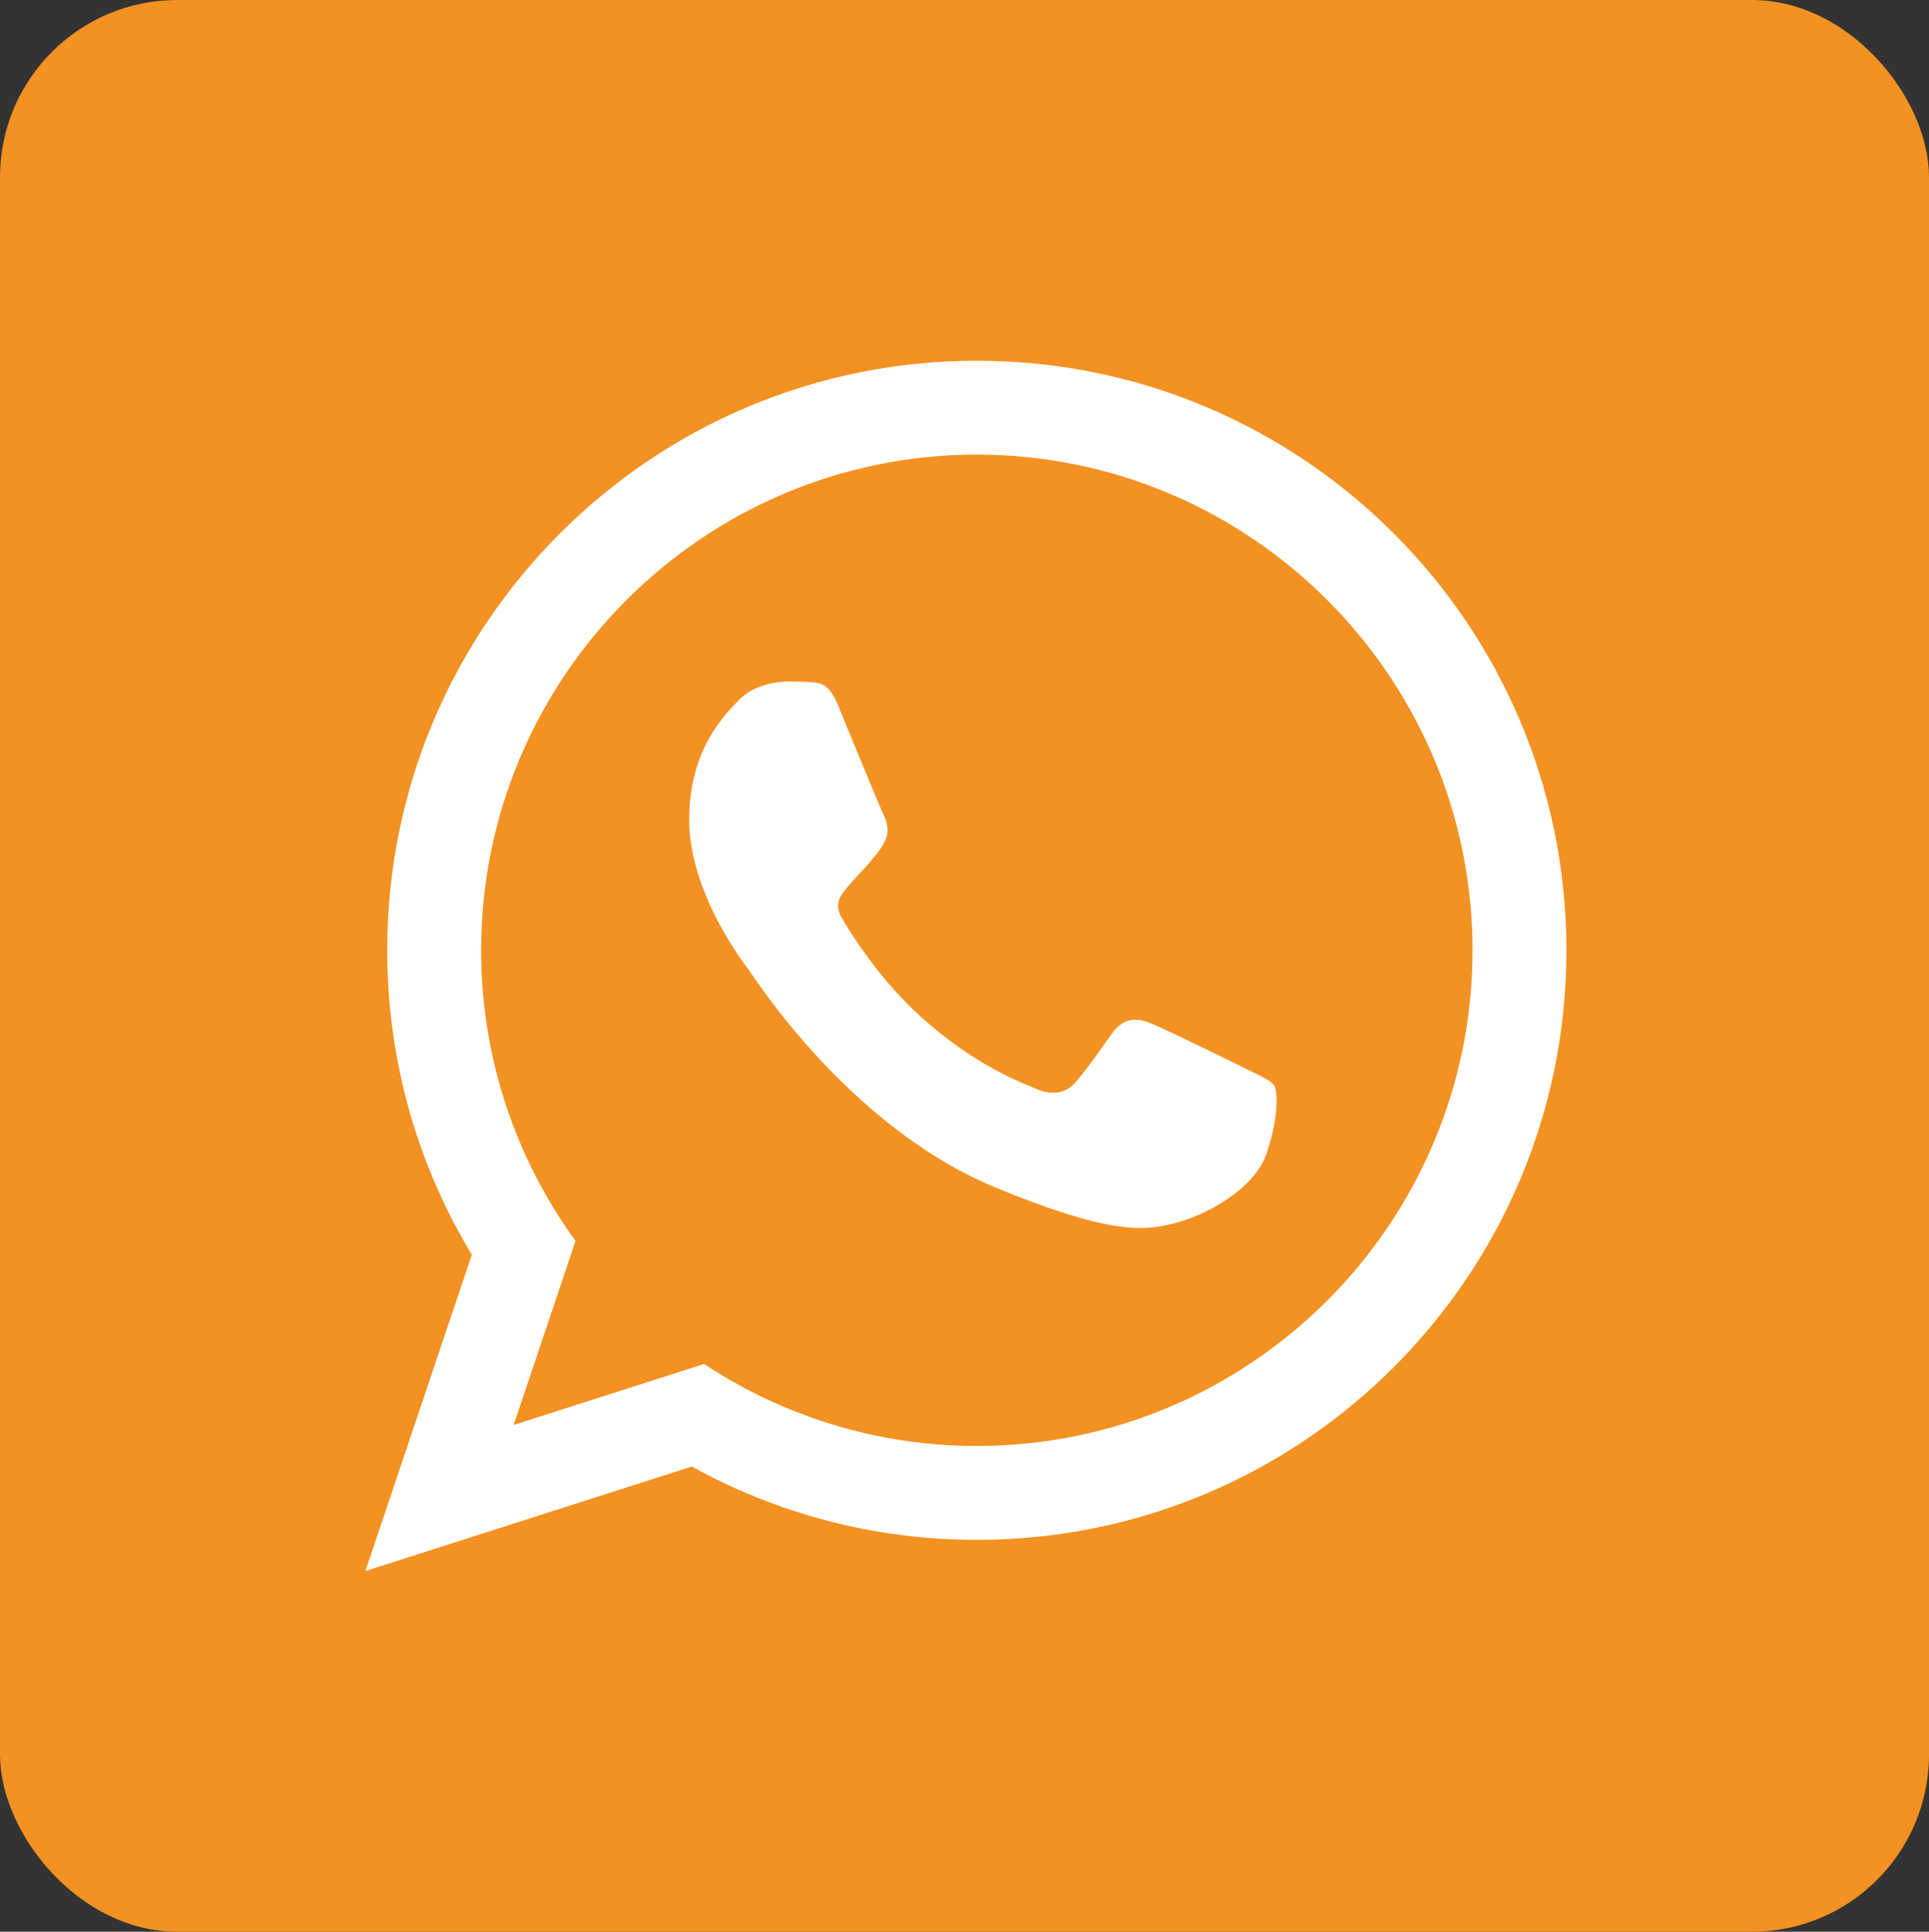
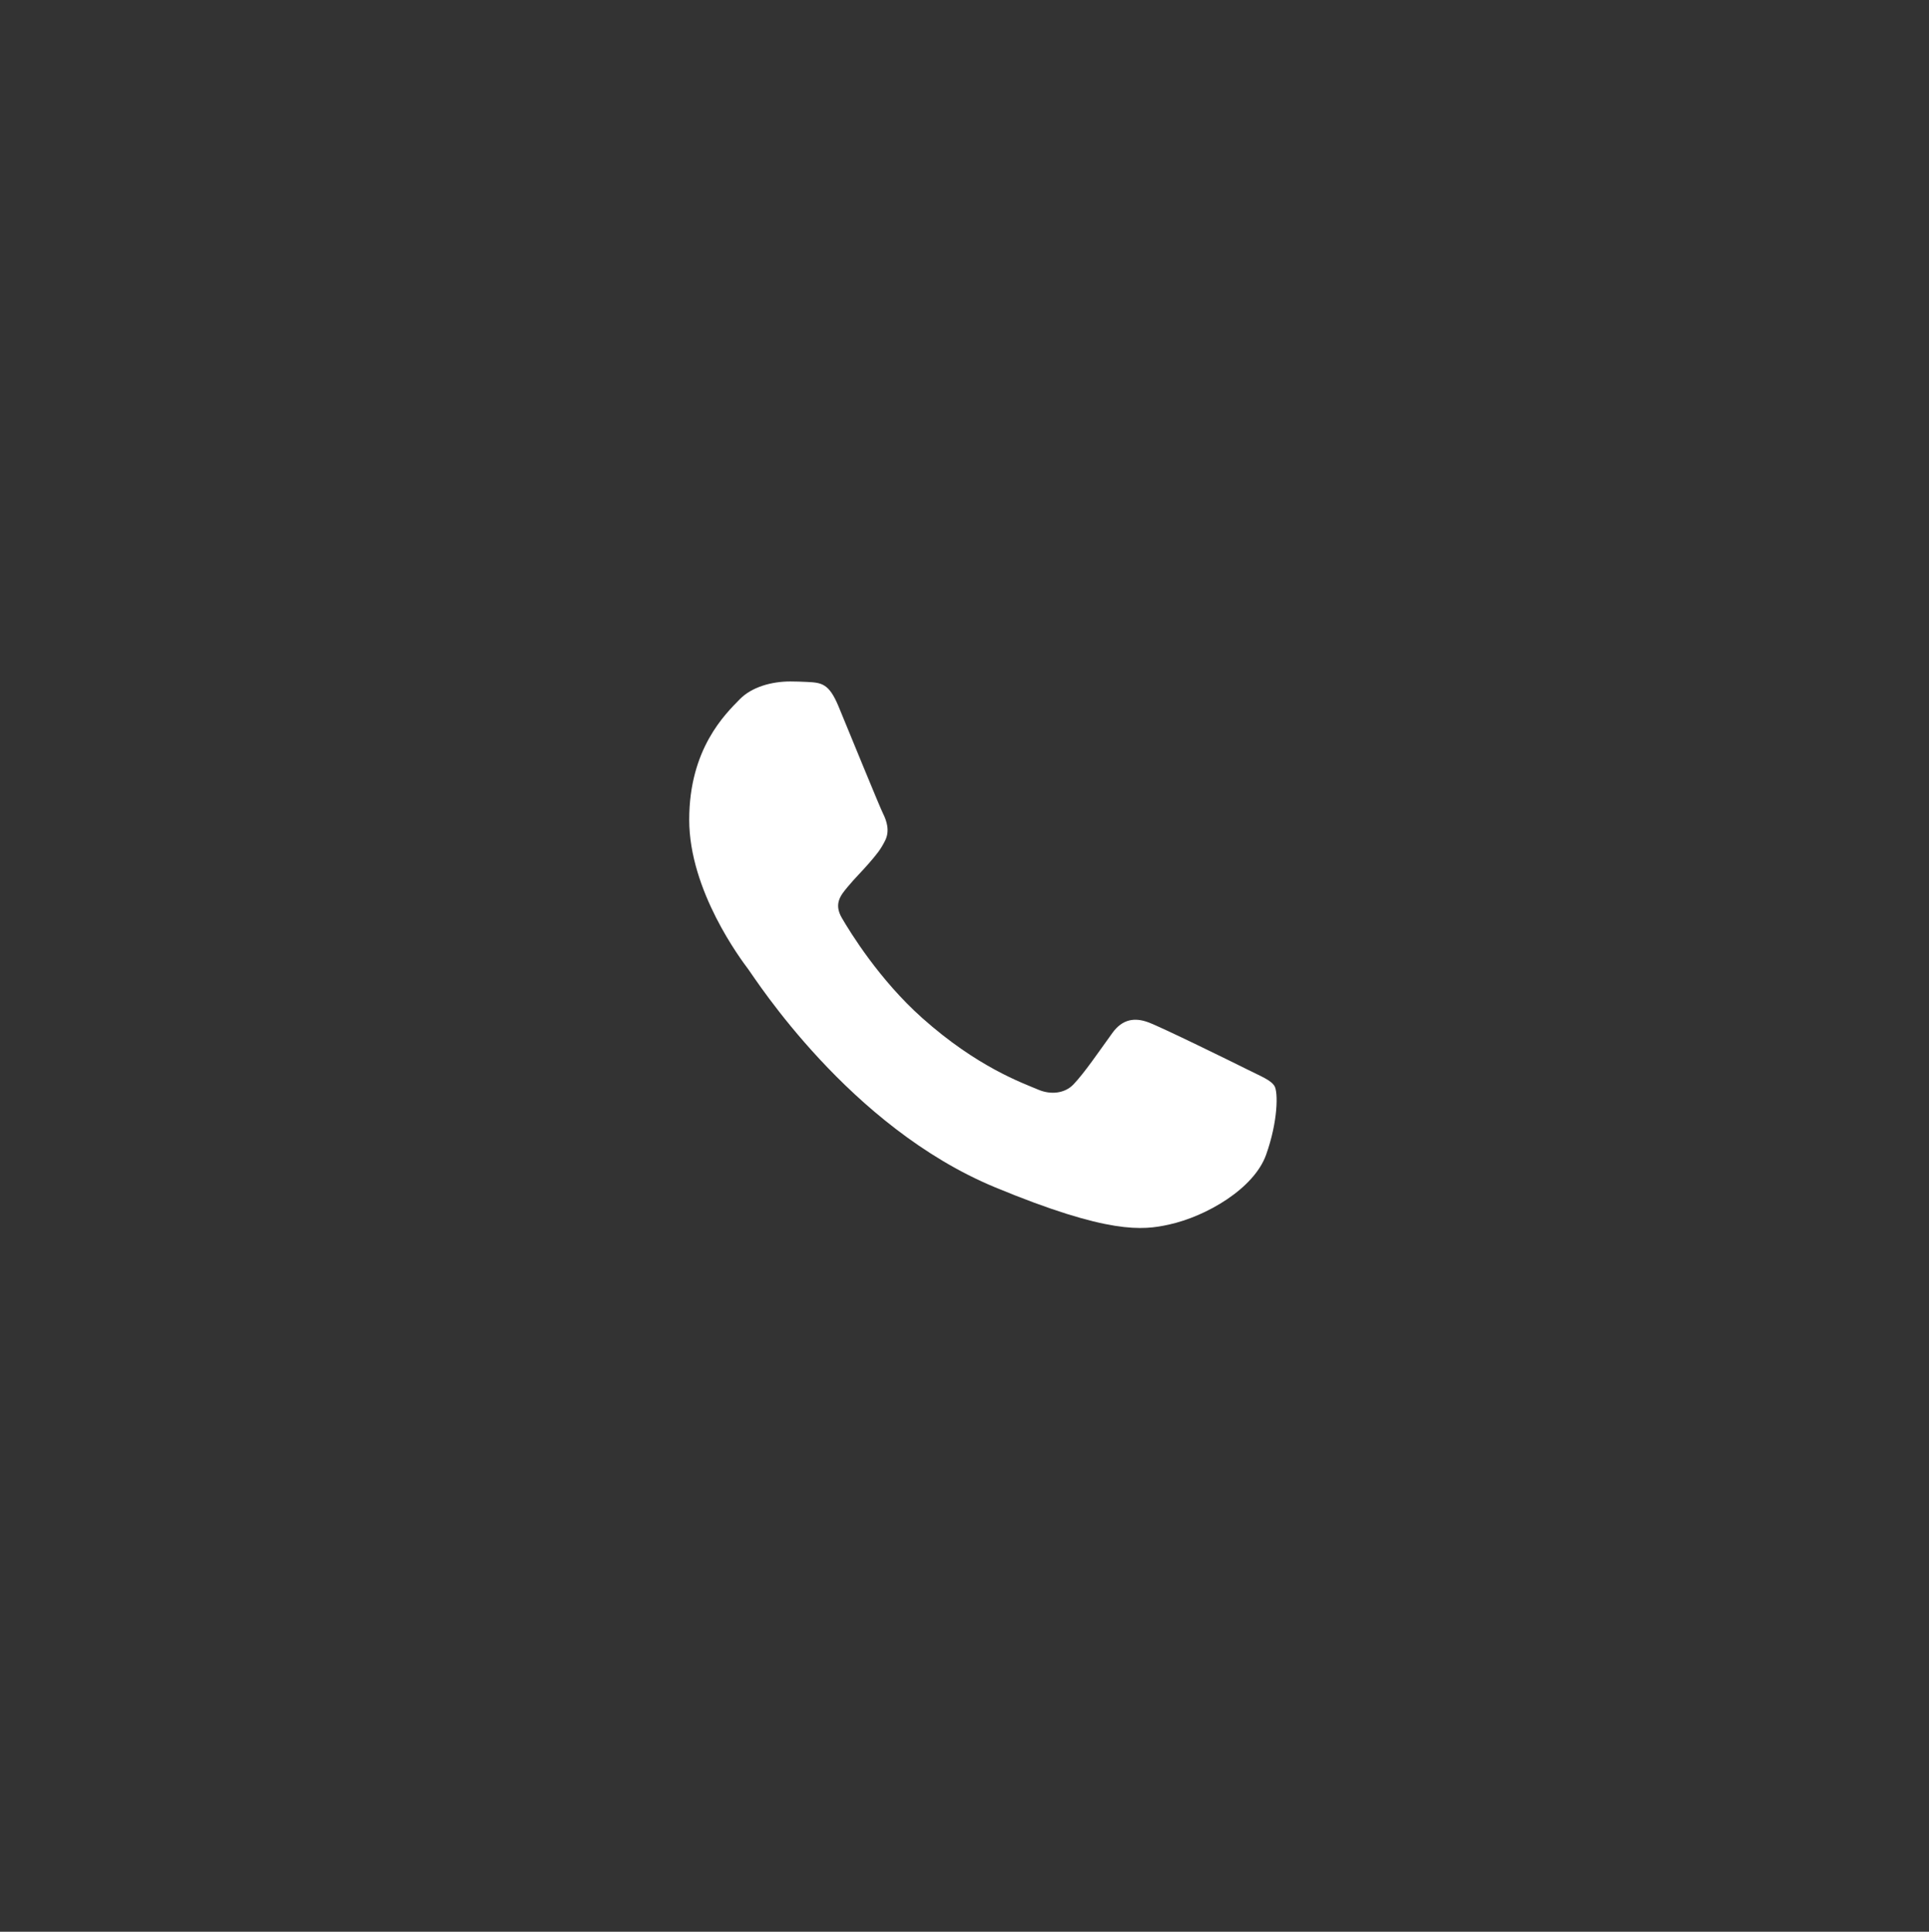
<svg xmlns="http://www.w3.org/2000/svg" id="Ebene_1" data-name="Ebene 1" viewBox="0 0 1198.24 1200">
  <rect x="0" y="0" width="1198.24" height="1200" fill="#333333" stroke="none" />
  <defs>
    <style>
      .cls-1, .cls-2 {
        fill: #f39222;
      }

      .cls-1, .cls-2, .cls-3 {
        stroke-width: 0px;
      }

      .cls-2, .cls-3 {
        fill-rule: evenodd;
      }

      .cls-3 {
        fill: #fff;
      }
    </style>
  </defs>
-   <rect class="cls-1" width="1198.24" height="1200" rx="110.1" ry="110.1" />
  <g>
-     <path class="cls-3" d="M226.99,975.92l202.76-64.91c52.47,29.01,112.81,45.55,177.03,45.55,202.26,0,366.23-163.96,366.23-366.23s-163.98-366.24-366.23-366.24-366.25,163.97-366.25,366.24c0,69.19,19.2,133.9,52.55,189.1l-66.09,196.48" />
-     <path class="cls-2" d="M606.78,898.23c-62.55,0-120.79-18.77-169.41-50.92l-118.32,37.89,38.45-114.35c-36.86-50.76-58.63-113.13-58.63-180.53,0-169.78,138.13-307.91,307.92-307.91s307.91,138.12,307.91,307.91-138.13,307.91-307.91,307.91Z" />
    <path class="cls-3" d="M520.88,438.84c-5.93-14.3-10.48-14.78-19.64-15.22-3.14-.15-6.55-.3-10.28-.3-11.81,0-24.04,3.48-31.42,11.03-8.98,9.18-31.42,30.69-31.42,74.86s32.16,86.86,36.65,92.85c4.49,5.99,62.74,97.96,153.37,135.51,70.74,29.3,91.74,26.69,107.88,23.16,23.48-5.13,52.97-22.42,60.44-43.37,7.48-20.97,7.48-38.94,5.24-42.67-2.25-3.75-8.23-5.99-17.21-10.49-8.98-4.49-53.13-26.2-61.35-29.2-8.23-2.99-15.84-2.08-22.17,6.68-8.74,12.09-17.14,24.52-24.1,31.89-5.46,5.78-14.25,6.58-21.81,3.37-9.94-4.23-37.9-13.98-72.2-44.56-26.68-23.79-44.7-53.18-49.94-62.17-5.23-8.98-.46-14.34,3.58-19.22,4.6-5.58,8.85-9.58,13.34-14.81,4.49-5.25,7-8.04,9.99-14.04,2.99-5.99.97-12.16-1.27-16.66-2.25-4.5-20.23-48.66-27.68-66.64Z" />
  </g>
</svg>